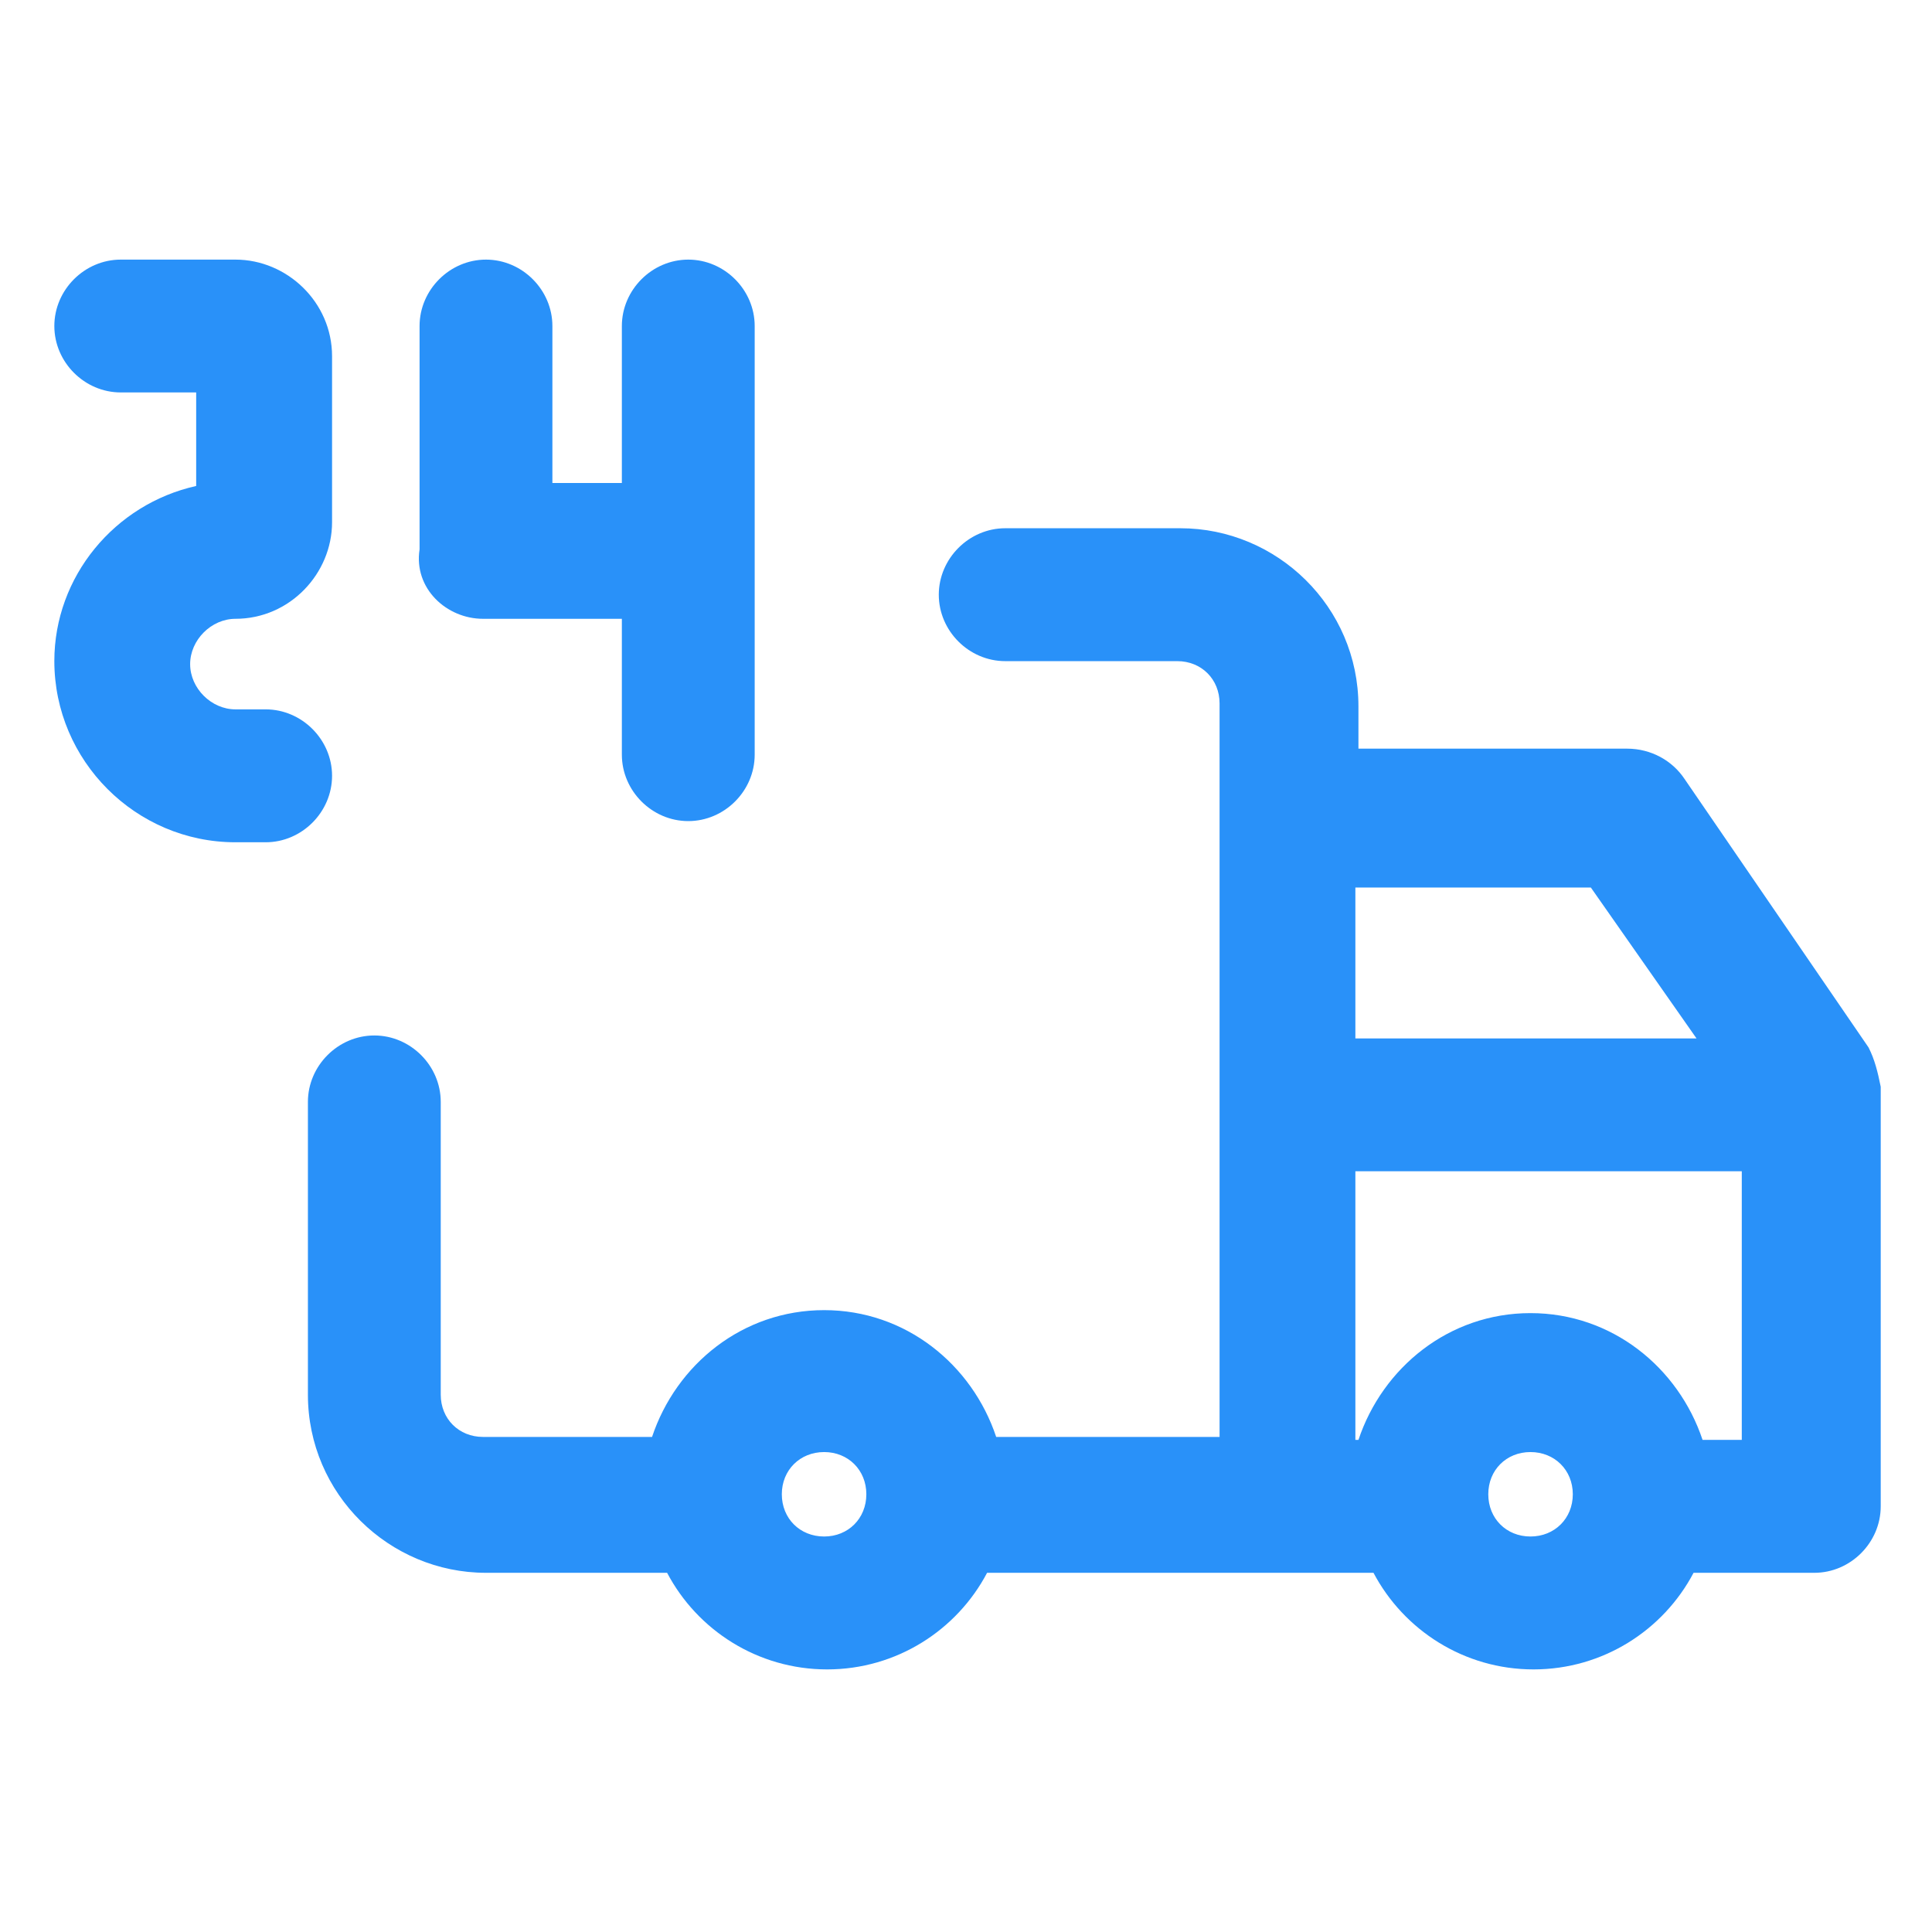
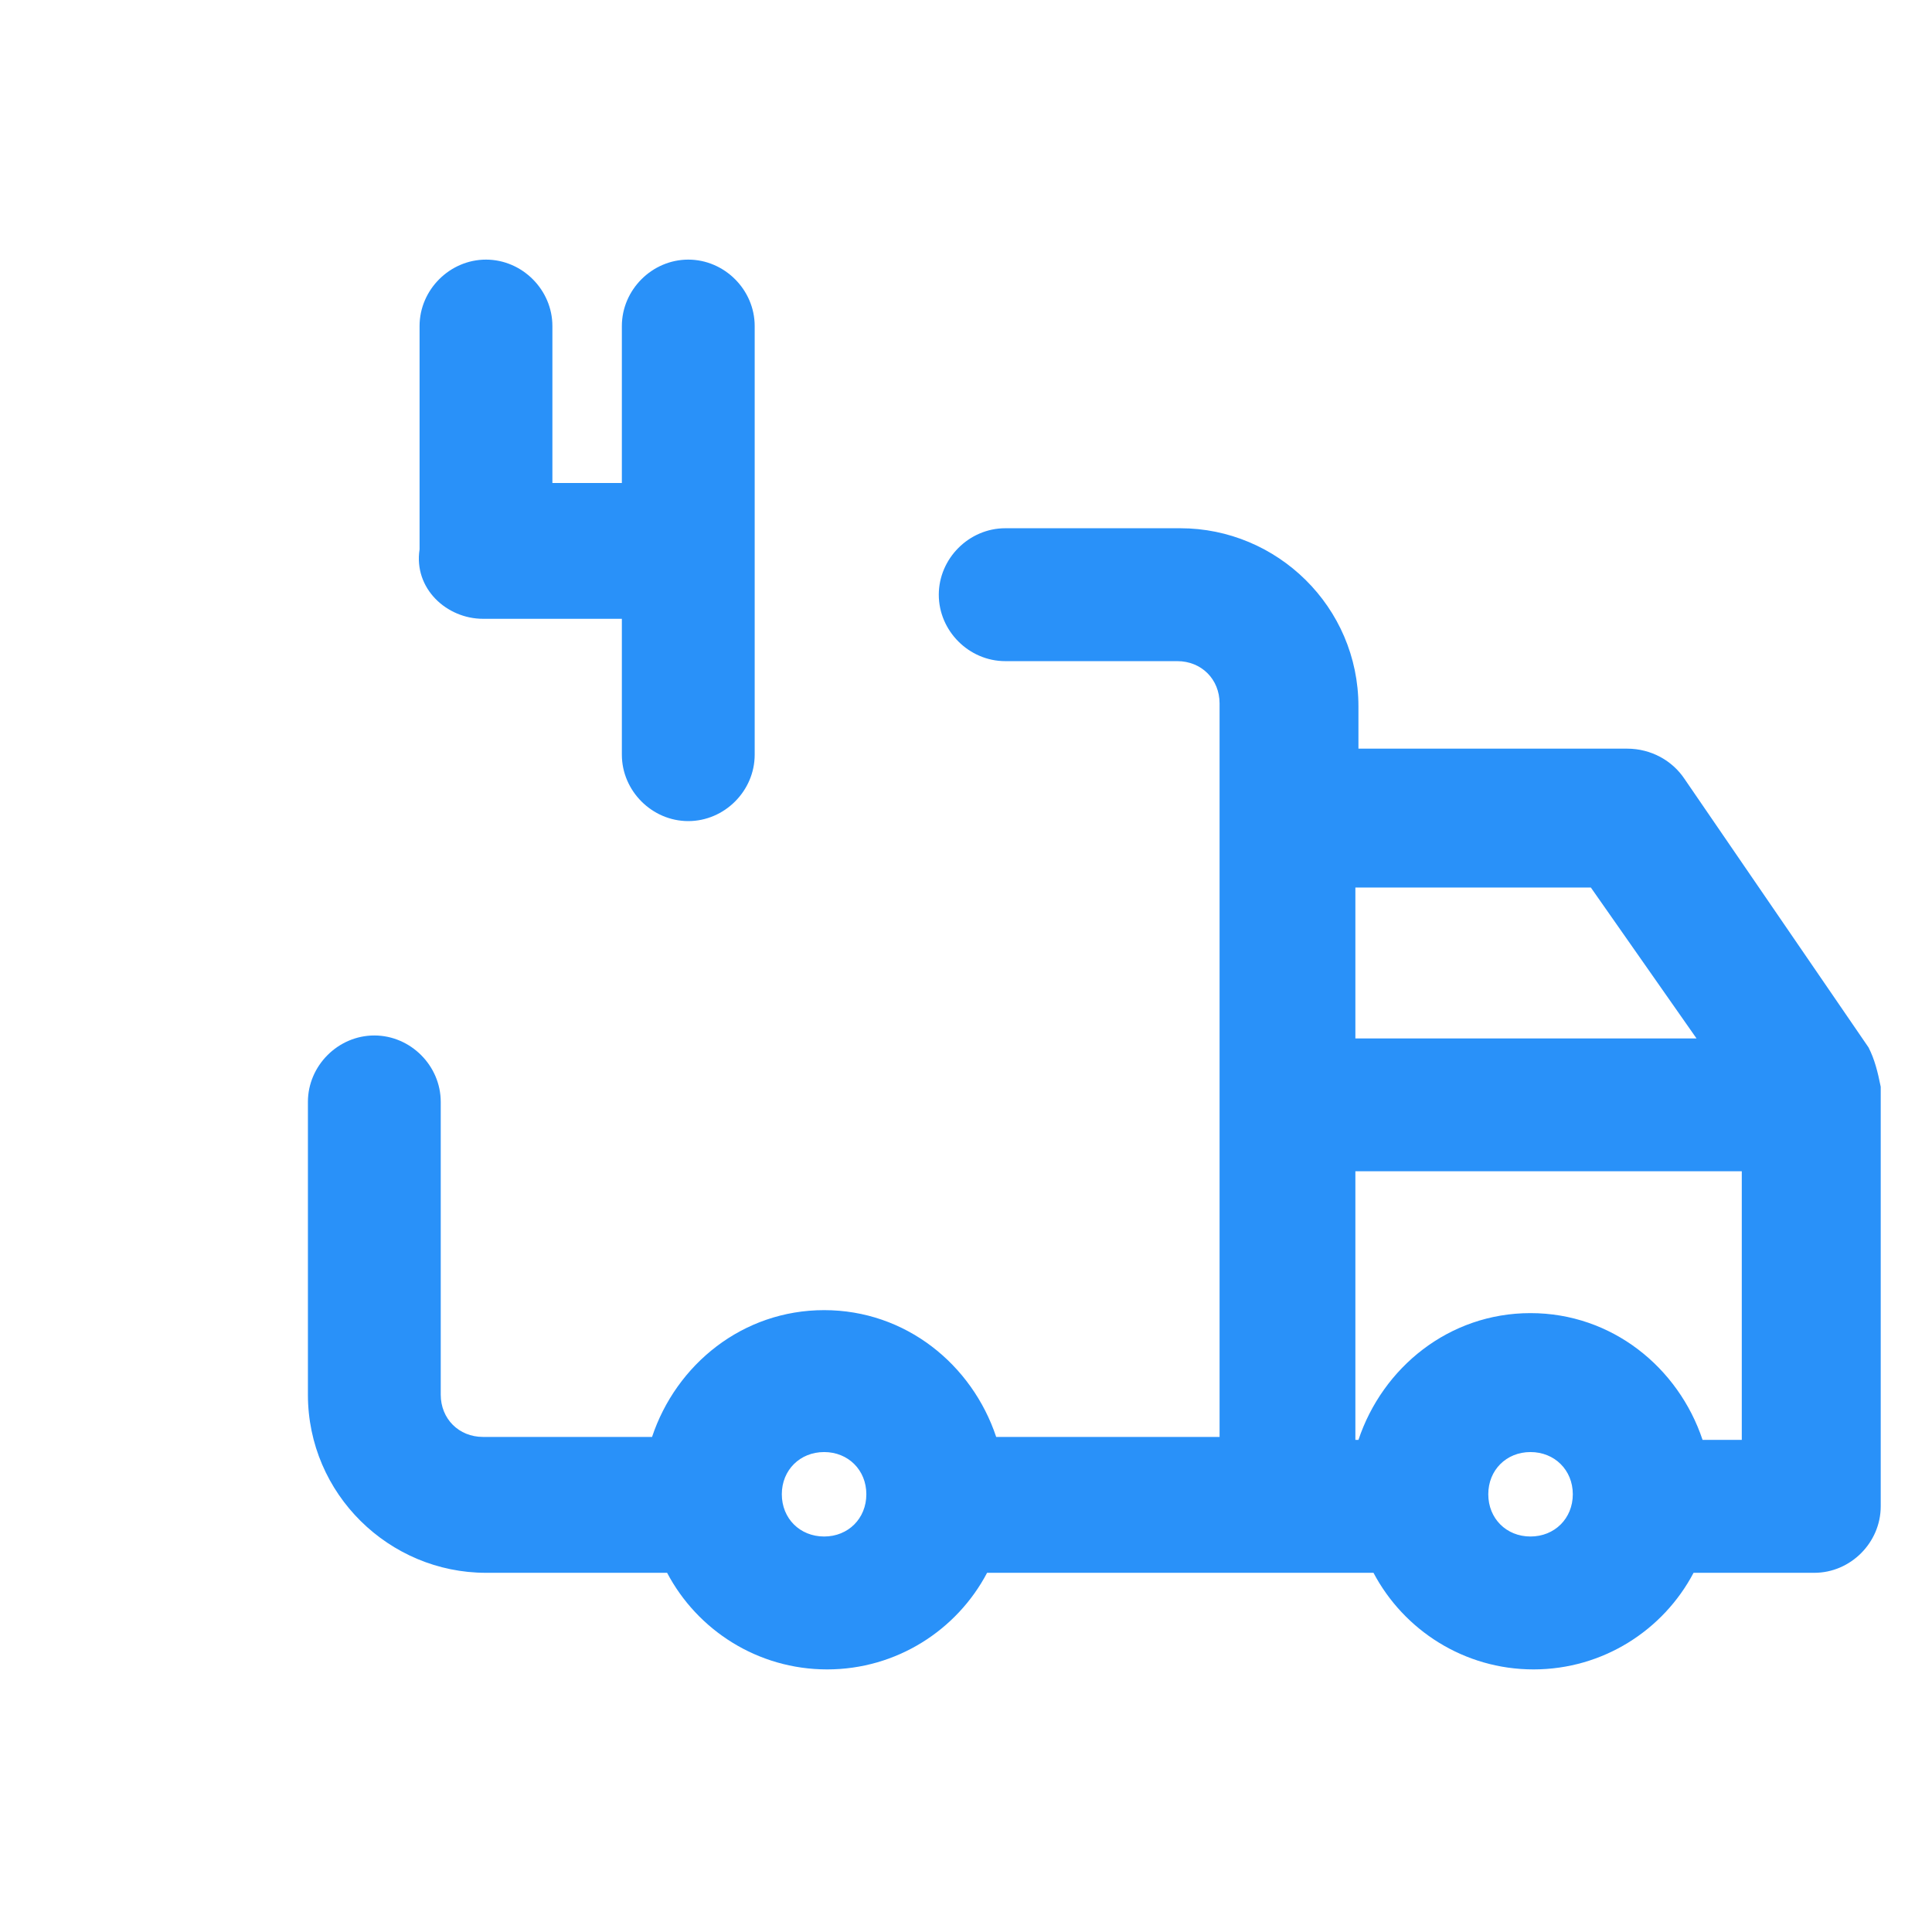
<svg xmlns="http://www.w3.org/2000/svg" width="24" height="24" viewBox="0 0 24 24" fill="none">
  <path d="M23.212 13.012L20.925 9.675C20.775 9.45 20.512 9.3 20.212 9.3H16.875V8.775C16.875 7.537 15.863 6.562 14.662 6.562H12.488C12.037 6.562 11.662 6.938 11.662 7.388C11.662 7.838 12.037 8.213 12.488 8.213H14.625C14.925 8.213 15.15 8.438 15.15 8.738V17.85H12.375C12.075 16.95 11.25 16.275 10.238 16.275C9.225 16.275 8.4 16.95 8.1 17.85H6C5.7 17.85 5.475 17.625 5.475 17.325V13.688C5.475 13.238 5.1 12.863 4.65 12.863C4.2 12.863 3.825 13.238 3.825 13.688V17.325C3.825 18.562 4.837 19.538 6.037 19.538H8.287C8.662 20.25 9.412 20.738 10.275 20.738C11.137 20.738 11.887 20.25 12.262 19.538H17.062C17.438 20.25 18.188 20.738 19.05 20.738C19.913 20.738 20.663 20.25 21.038 19.538H22.538C22.988 19.538 23.363 19.163 23.363 18.712V13.5C23.325 13.312 23.288 13.162 23.212 13.012ZM19.762 11.025L21.075 12.9H16.837V11.025H19.762ZM10.238 19.087C9.937 19.087 9.712 18.863 9.712 18.562C9.712 18.262 9.937 18.038 10.238 18.038C10.537 18.038 10.762 18.262 10.762 18.562C10.762 18.863 10.537 19.087 10.238 19.087ZM19.012 19.087C18.712 19.087 18.488 18.863 18.488 18.562C18.488 18.262 18.712 18.038 19.012 18.038C19.312 18.038 19.538 18.262 19.538 18.562C19.538 18.863 19.312 19.087 19.012 19.087ZM21.15 17.887C20.85 16.988 20.025 16.312 19.012 16.312C18 16.312 17.175 16.988 16.875 17.887H16.837V14.55H21.637V17.887H21.15Z" fill="#2991F9" />
-   <path d="M4.125 9.637C4.125 9.187 3.75 8.812 3.3 8.812H2.925C2.625 8.812 2.362 8.55 2.362 8.25C2.362 7.95 2.625 7.687 2.925 7.687C3.6 7.687 4.125 7.125 4.125 6.487V4.425C4.125 3.75 3.562 3.225 2.925 3.225H1.5C1.05 3.225 0.675 3.6 0.675 4.05C0.675 4.5 1.05 4.875 1.5 4.875H2.437V6.037C1.425 6.262 0.675 7.162 0.675 8.212C0.675 9.45 1.687 10.463 2.925 10.463H3.3C3.75 10.463 4.125 10.088 4.125 9.637Z" fill="#2991F9" />
  <path d="M6 7.687H7.725V9.375C7.725 9.825 8.1 10.2 8.55 10.2C9 10.2 9.375 9.825 9.375 9.375V4.05C9.375 3.6 9 3.225 8.55 3.225C8.1 3.225 7.725 3.6 7.725 4.05V6H6.862V4.05C6.862 3.6 6.487 3.225 6.037 3.225C5.587 3.225 5.212 3.6 5.212 4.05V6.825C5.137 7.312 5.55 7.687 6 7.687Z" fill="#2991F9" />
</svg>